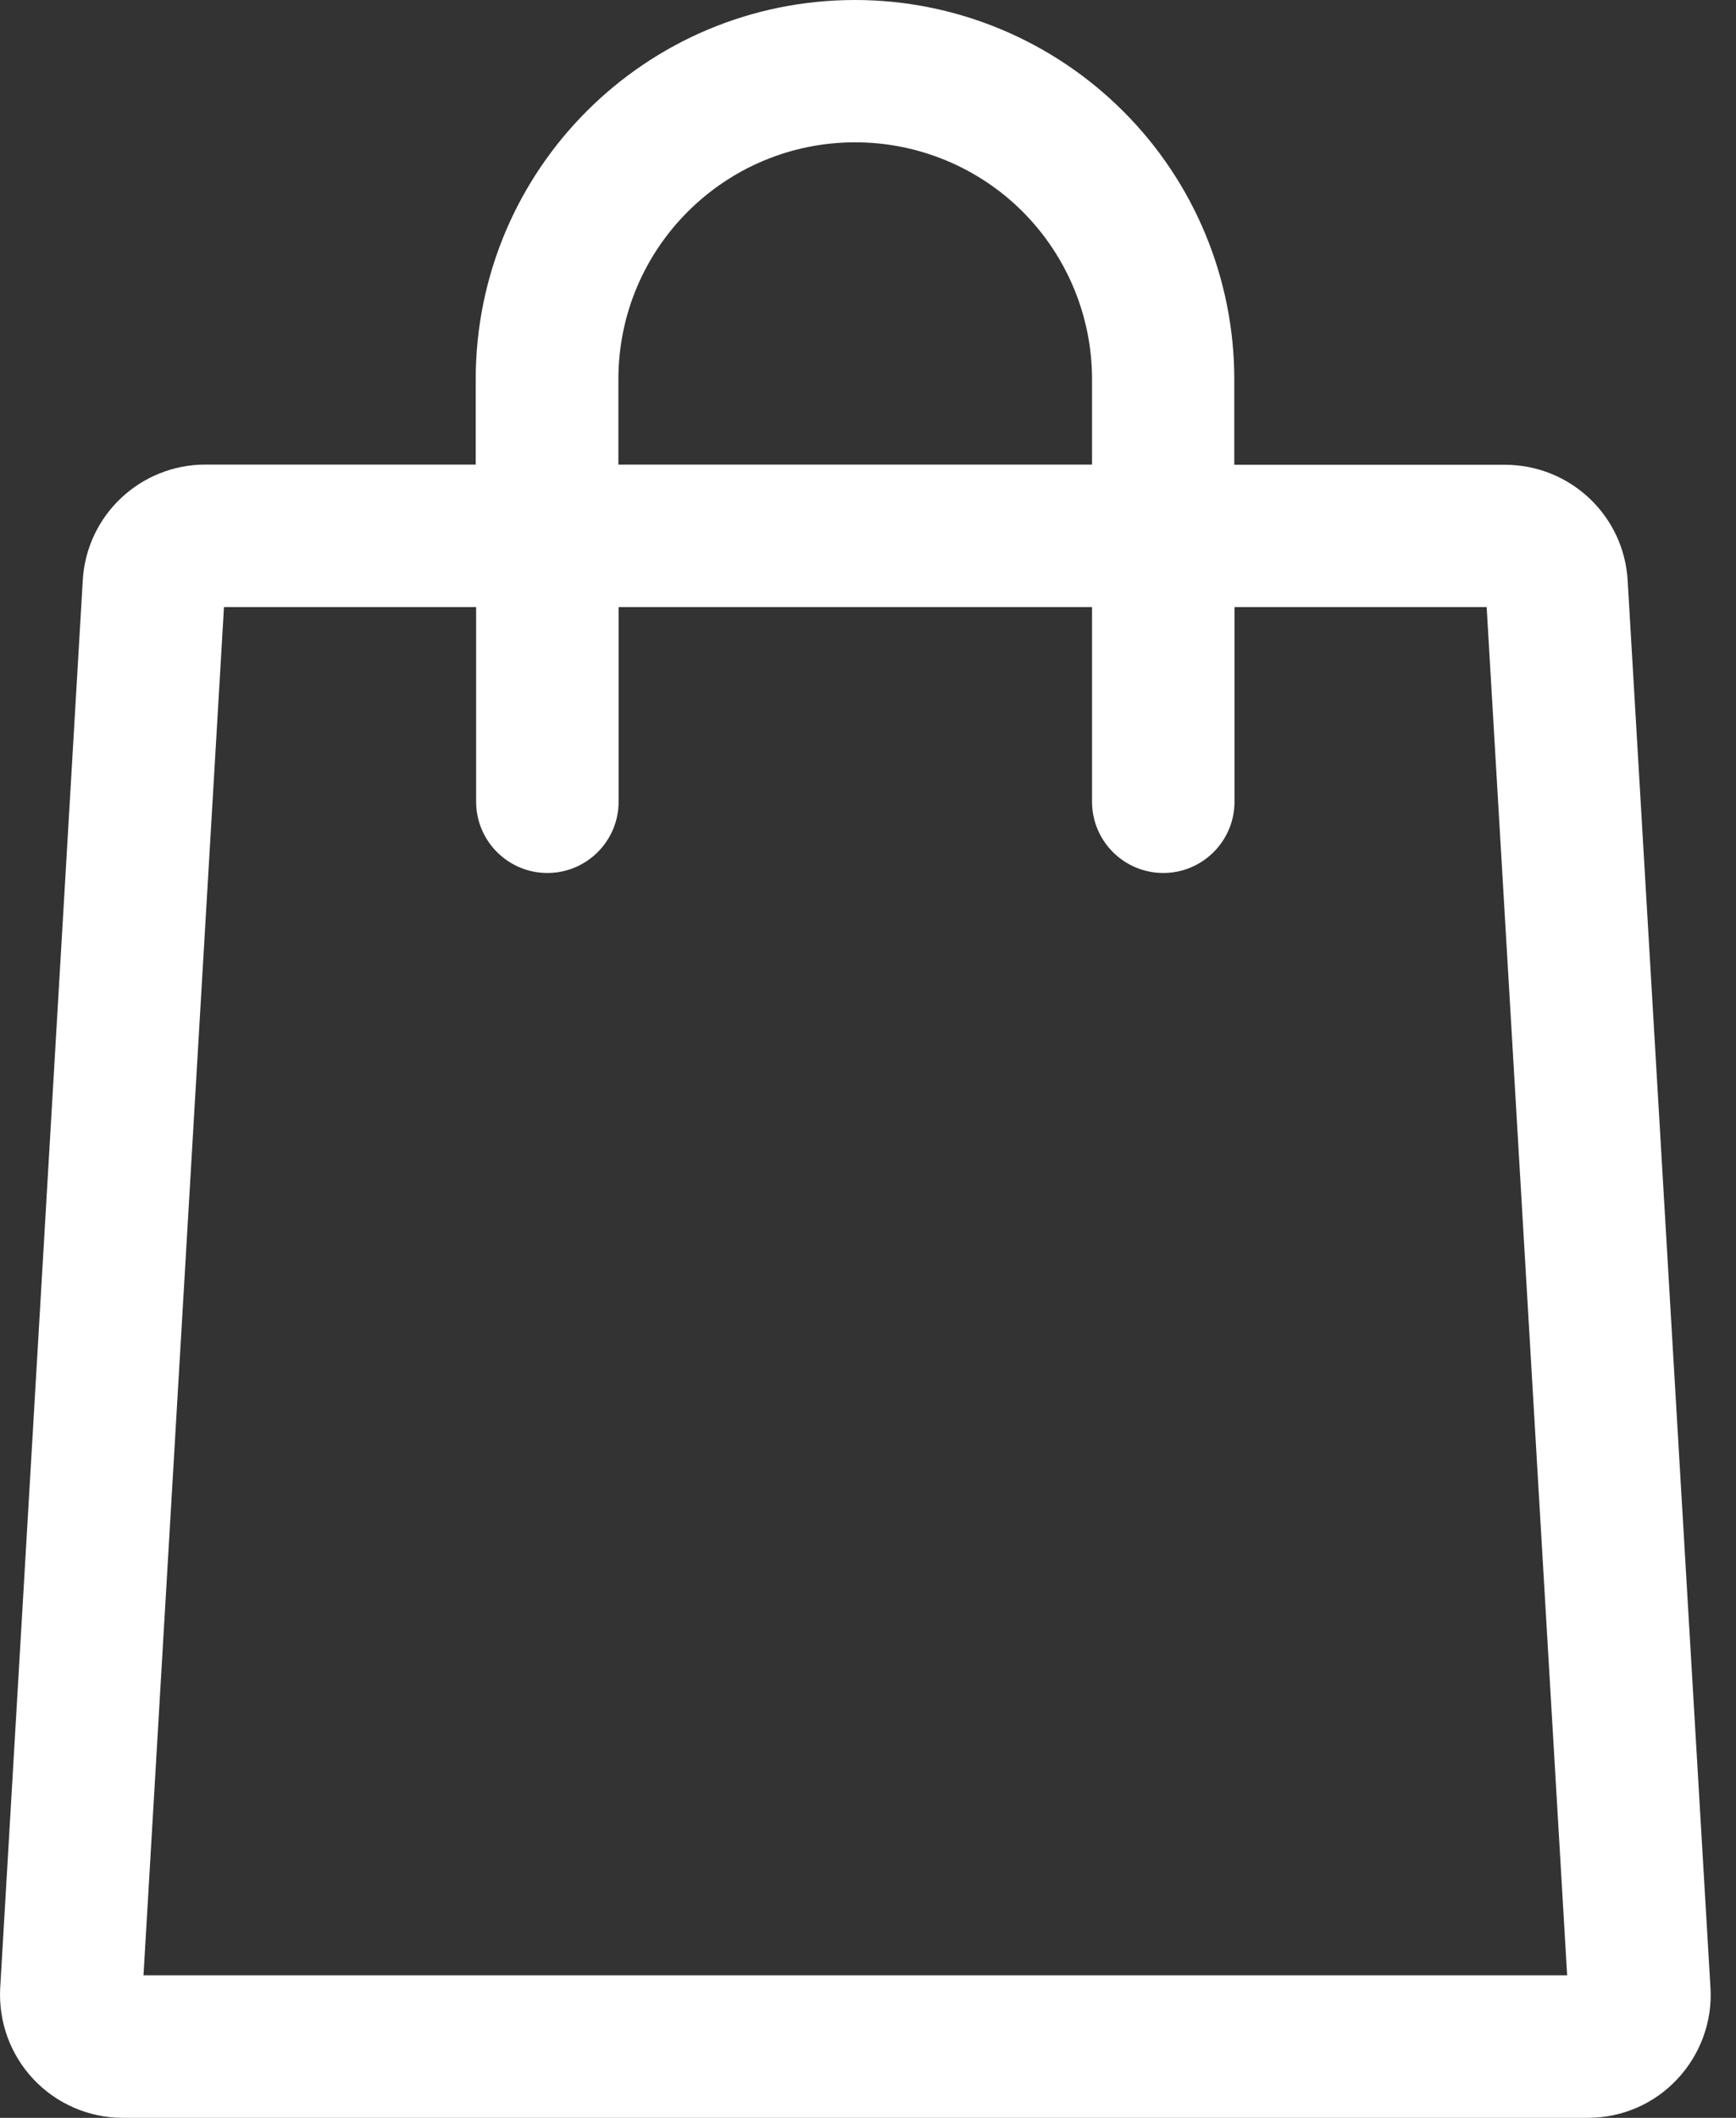
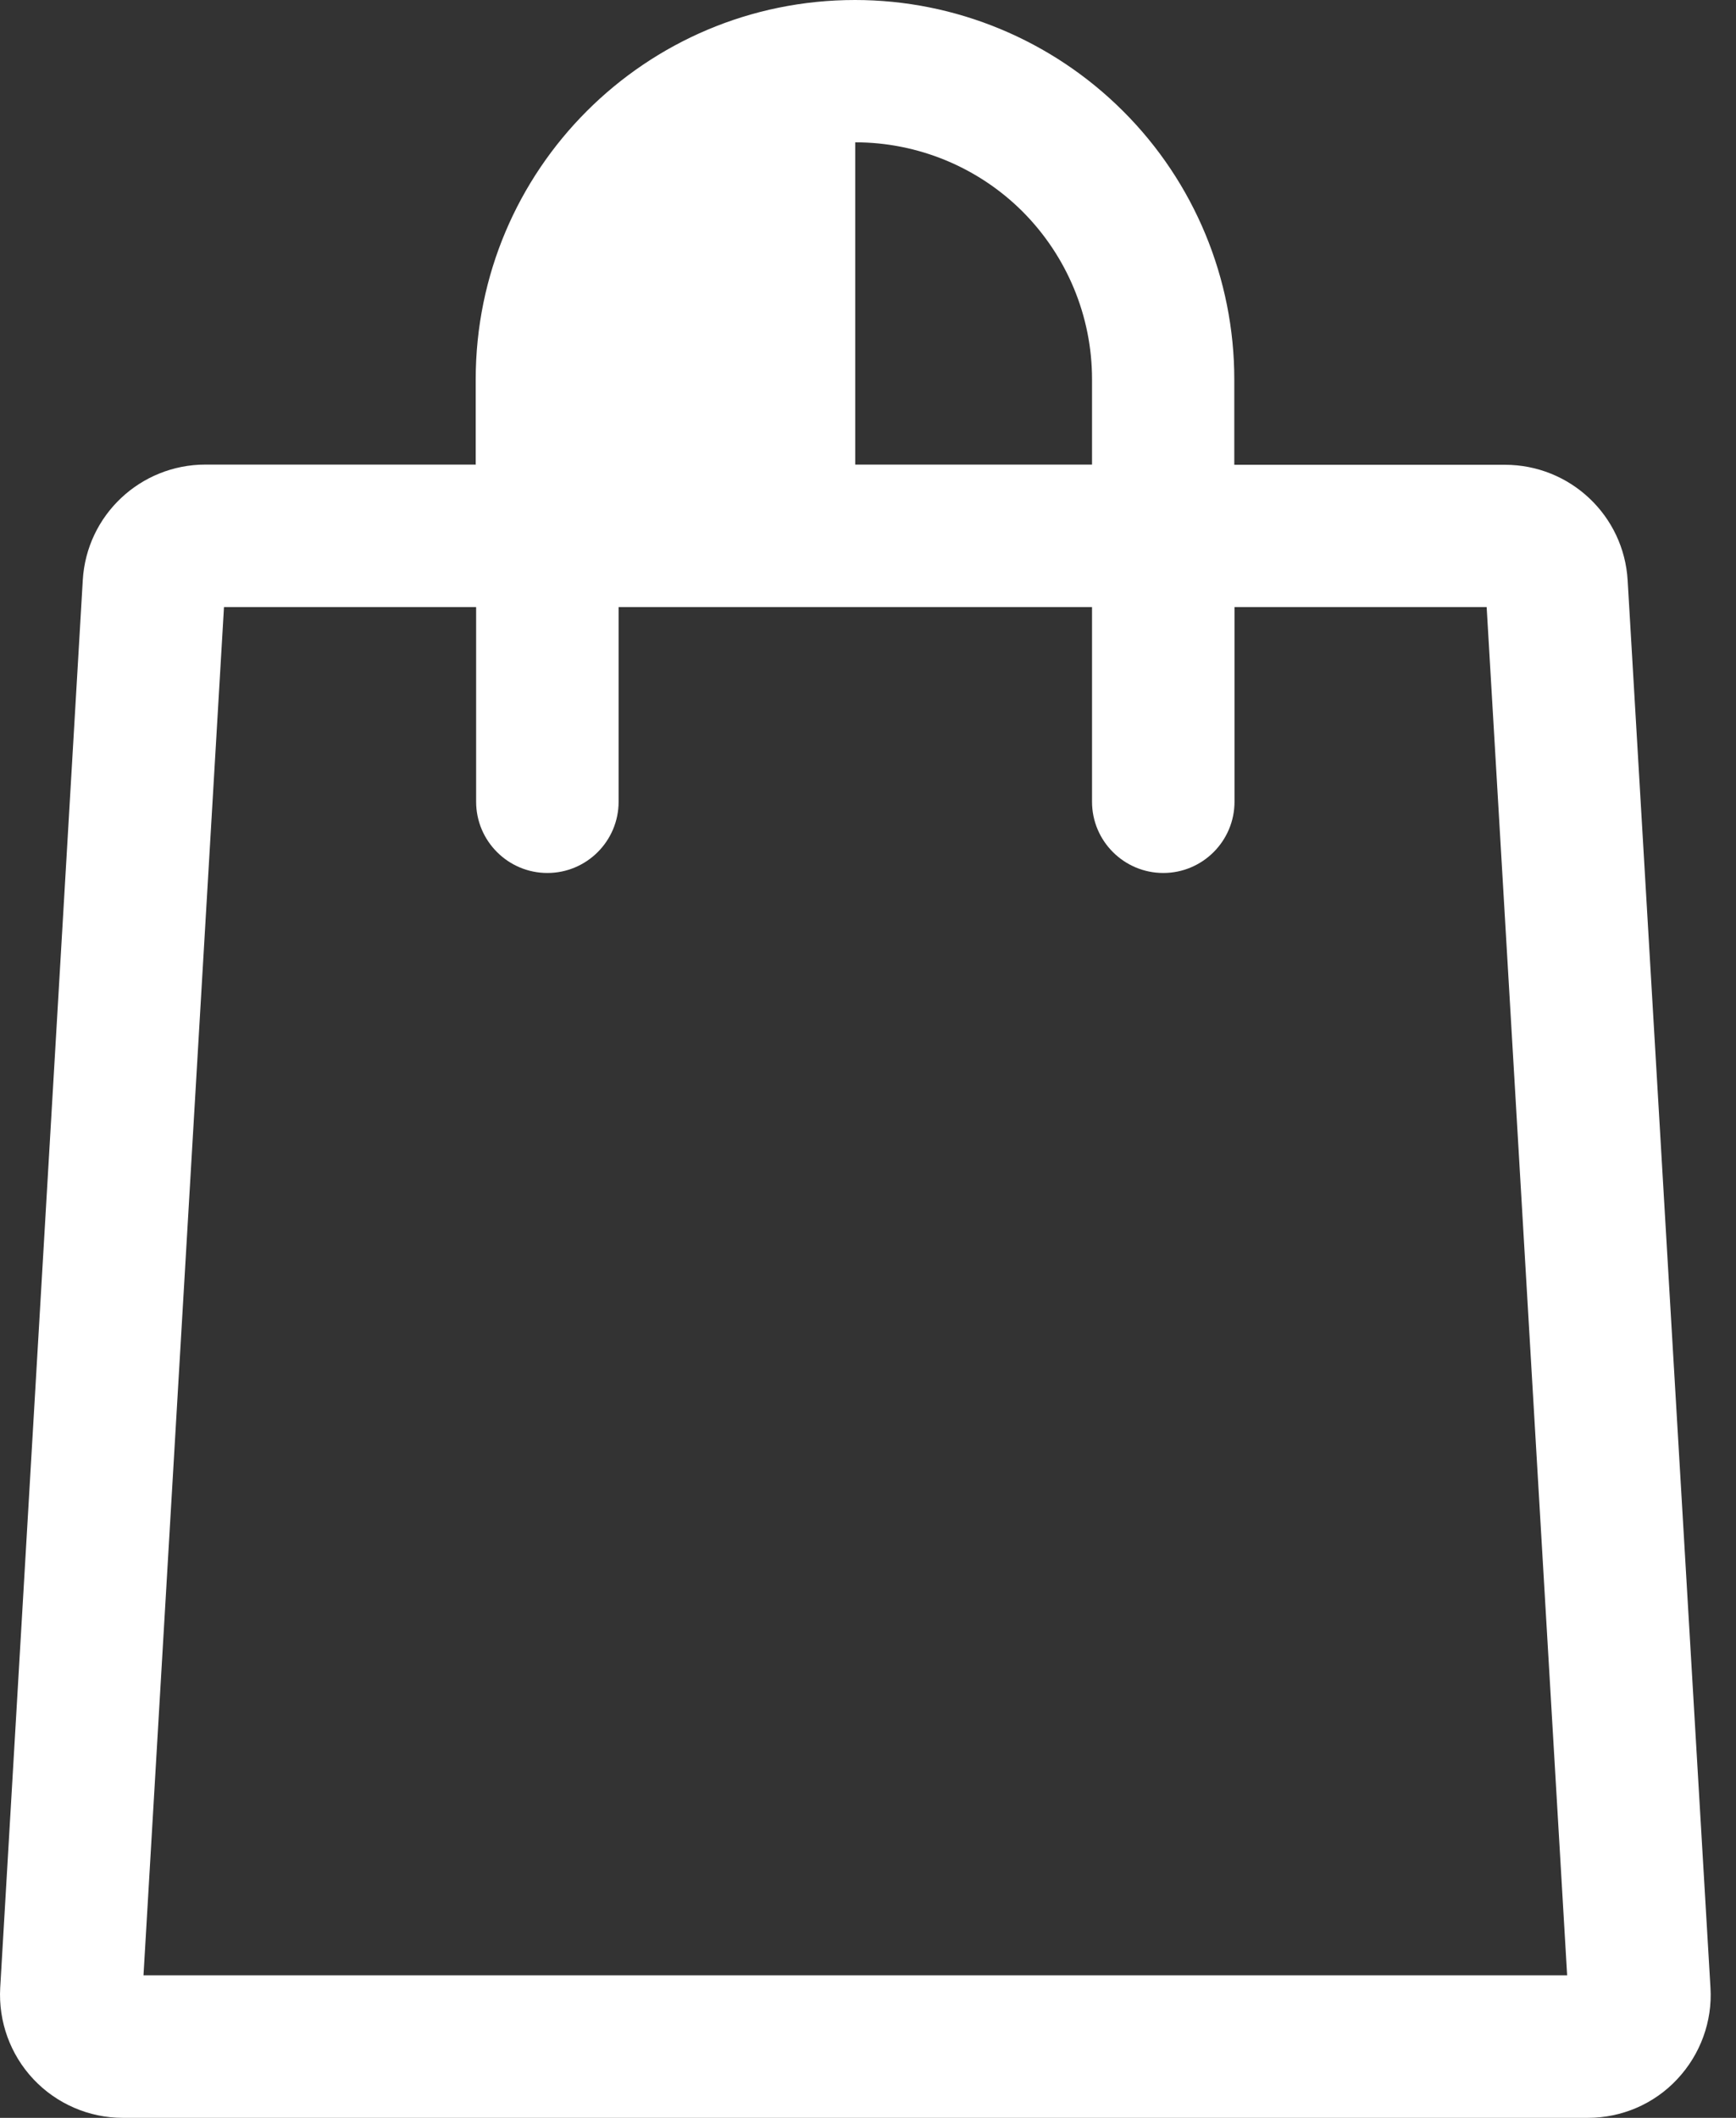
<svg xmlns="http://www.w3.org/2000/svg" width="41" height="50" viewBox="0 0 41 50" fill="none">
  <rect x="0" y="0" width="41" height="50" fill="#333333" stroke="none" />
-   <path fill-rule="evenodd" clip-rule="evenodd" d="M11.245 10.968H4.853C3.315 10.968 2.044 12.164 1.955 13.697L0.005 46.928C-0.04 47.727 0.243 48.506 0.789 49.087C1.335 49.667 2.099 50 2.898 50H37.503C38.302 50 39.067 49.672 39.612 49.087C40.158 48.506 40.446 47.722 40.397 46.928C40.064 41.31 38.754 19.027 38.441 13.702C38.352 12.169 37.081 10.973 35.543 10.973H29.151V8.958C29.151 6.581 28.208 4.303 26.526 2.625C24.848 0.948 22.57 0 20.193 0C15.245 0 11.235 4.01 11.235 8.958V10.973L11.245 10.968ZM11.245 14.332H5.29L3.389 46.635H37.012L35.111 14.332H29.156V18.928C29.156 19.856 28.402 20.61 27.474 20.61C26.546 20.61 25.791 19.856 25.791 18.928V14.332H14.61V18.928C14.61 19.856 13.856 20.61 12.928 20.61C12 20.61 11.245 19.856 11.245 18.928V14.332ZM25.791 10.968V8.953C25.791 7.469 25.201 6.05 24.154 4.998C23.106 3.95 21.682 3.36 20.198 3.36C17.111 3.36 14.605 5.861 14.605 8.953V10.968H25.786H25.791Z" fill="white" />
+   <path fill-rule="evenodd" clip-rule="evenodd" d="M11.245 10.968H4.853C3.315 10.968 2.044 12.164 1.955 13.697L0.005 46.928C-0.04 47.727 0.243 48.506 0.789 49.087C1.335 49.667 2.099 50 2.898 50H37.503C38.302 50 39.067 49.672 39.612 49.087C40.158 48.506 40.446 47.722 40.397 46.928C40.064 41.31 38.754 19.027 38.441 13.702C38.352 12.169 37.081 10.973 35.543 10.973H29.151V8.958C29.151 6.581 28.208 4.303 26.526 2.625C24.848 0.948 22.57 0 20.193 0C15.245 0 11.235 4.01 11.235 8.958V10.973L11.245 10.968ZM11.245 14.332H5.29L3.389 46.635H37.012L35.111 14.332H29.156V18.928C29.156 19.856 28.402 20.61 27.474 20.61C26.546 20.61 25.791 19.856 25.791 18.928V14.332H14.61V18.928C14.61 19.856 13.856 20.61 12.928 20.61C12 20.61 11.245 19.856 11.245 18.928V14.332ZM25.791 10.968V8.953C25.791 7.469 25.201 6.05 24.154 4.998C23.106 3.95 21.682 3.36 20.198 3.36V10.968H25.786H25.791Z" fill="white" />
</svg>